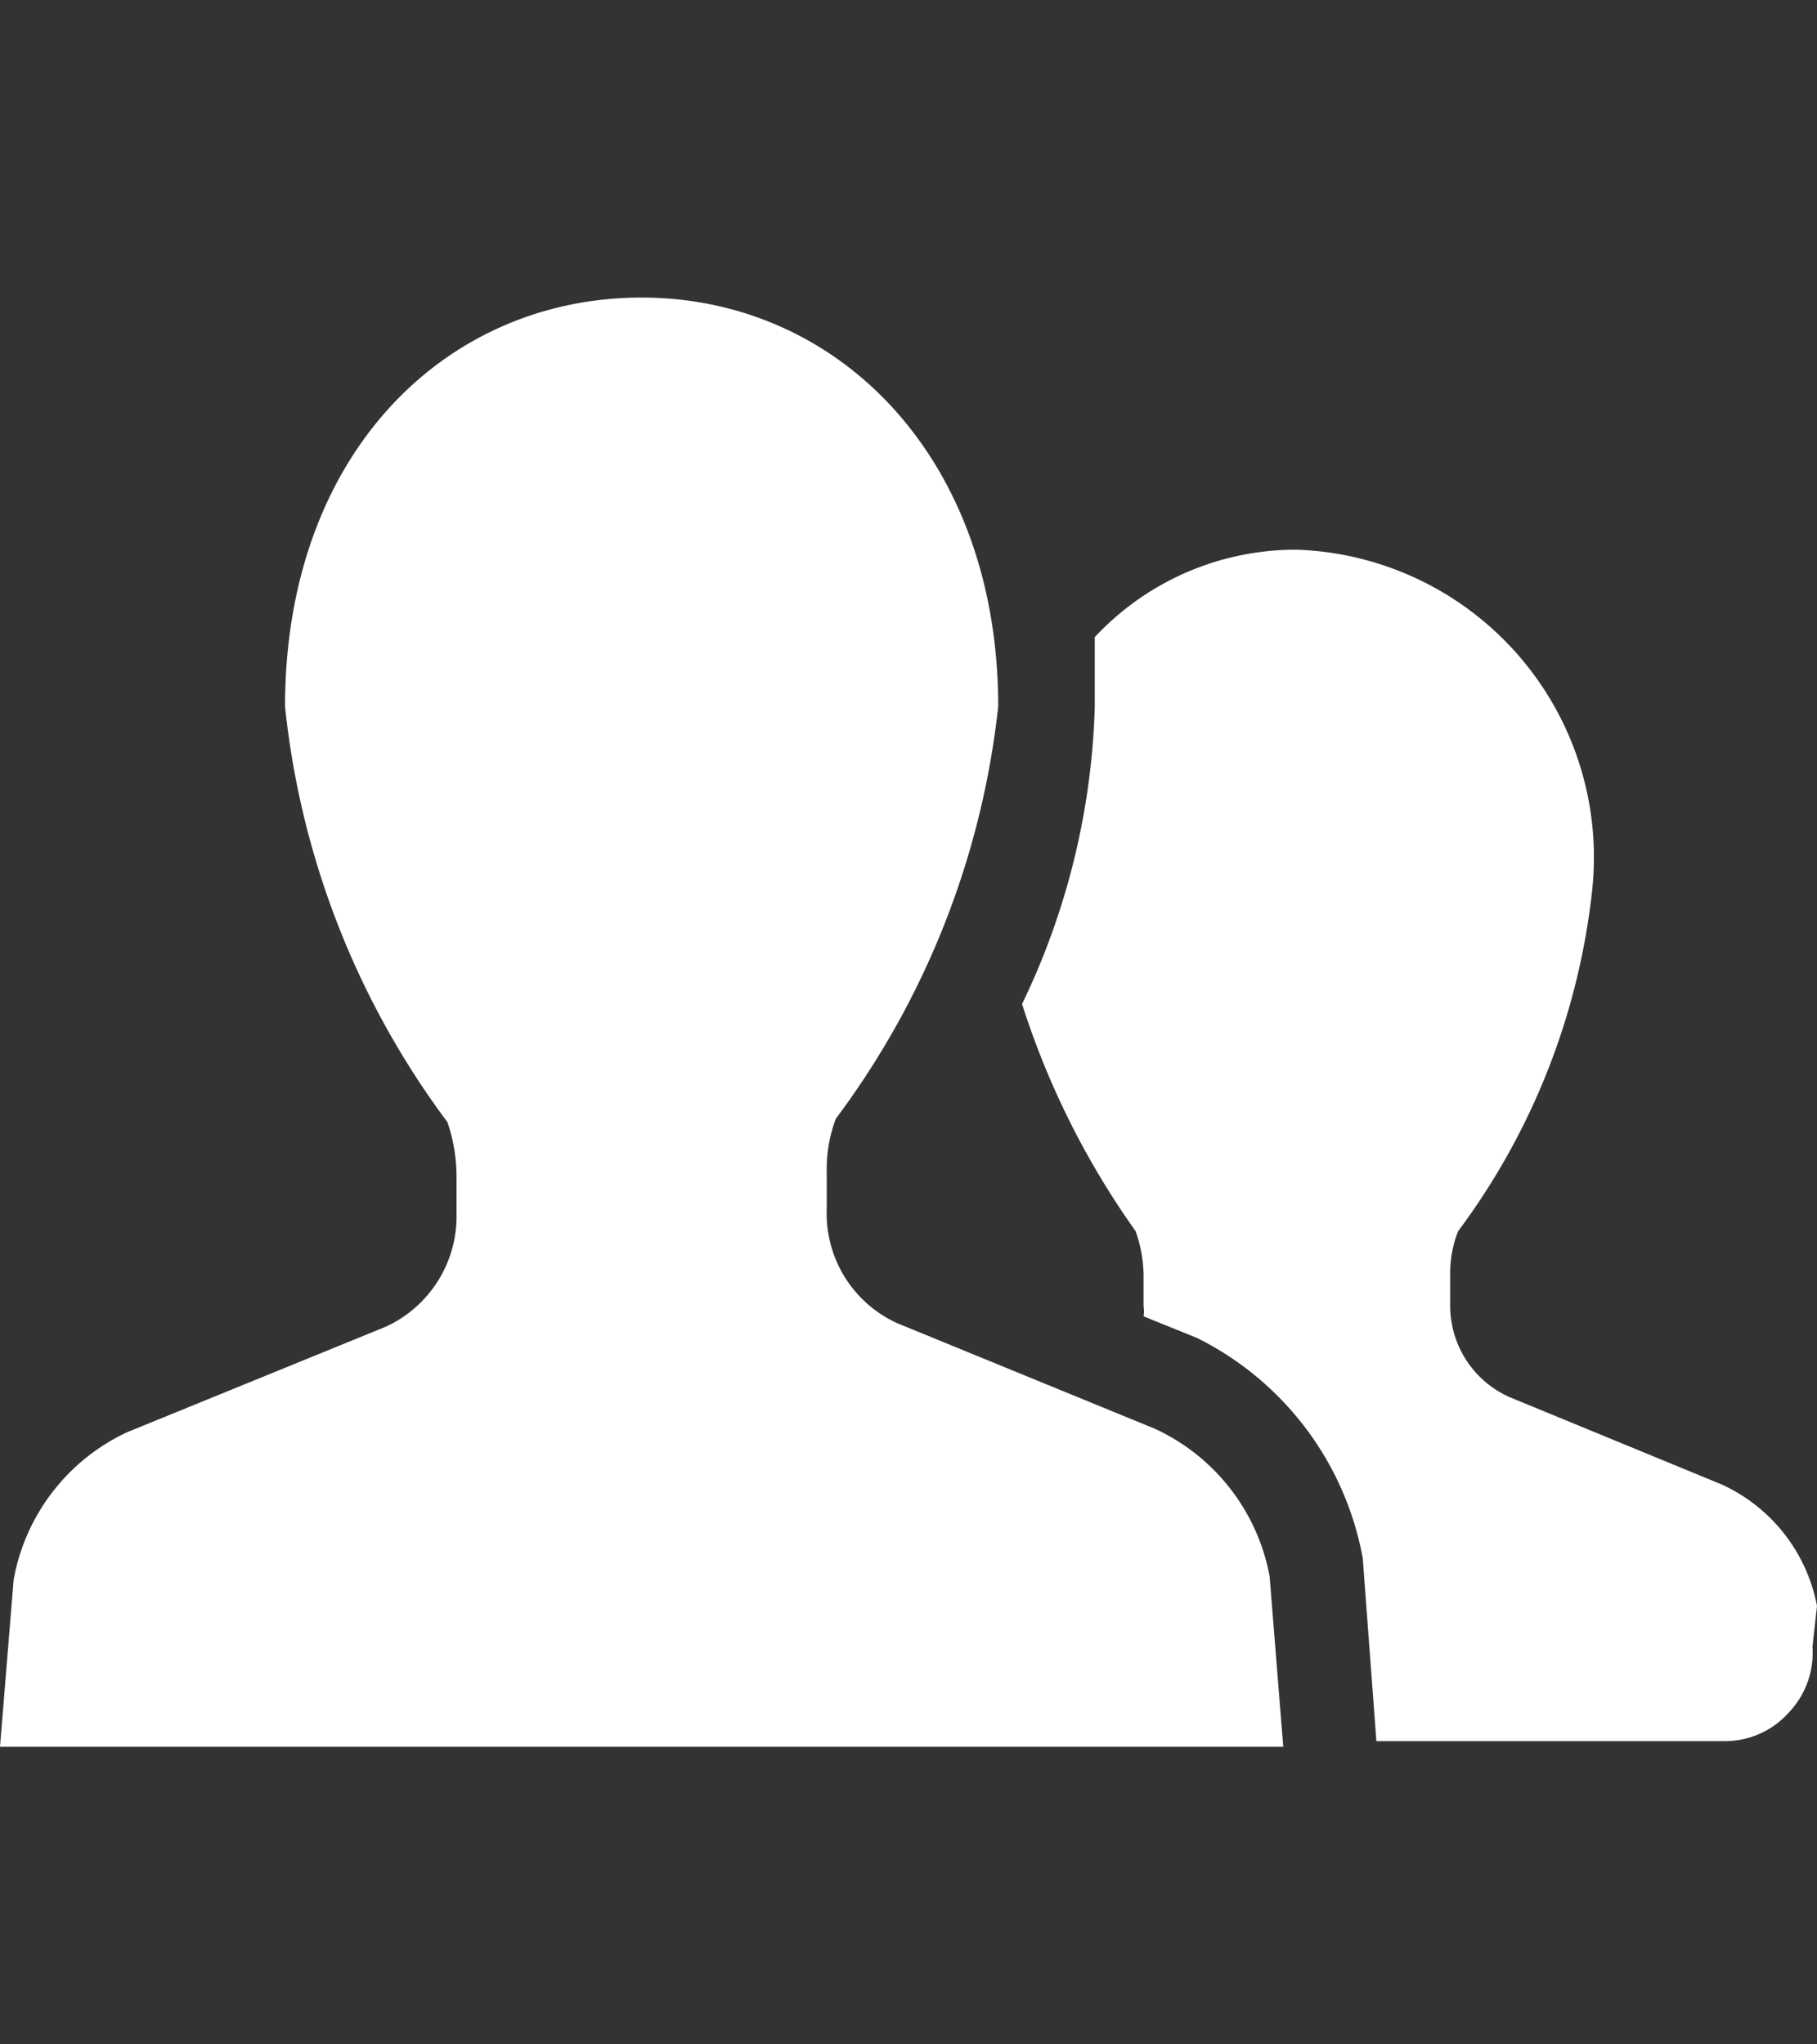
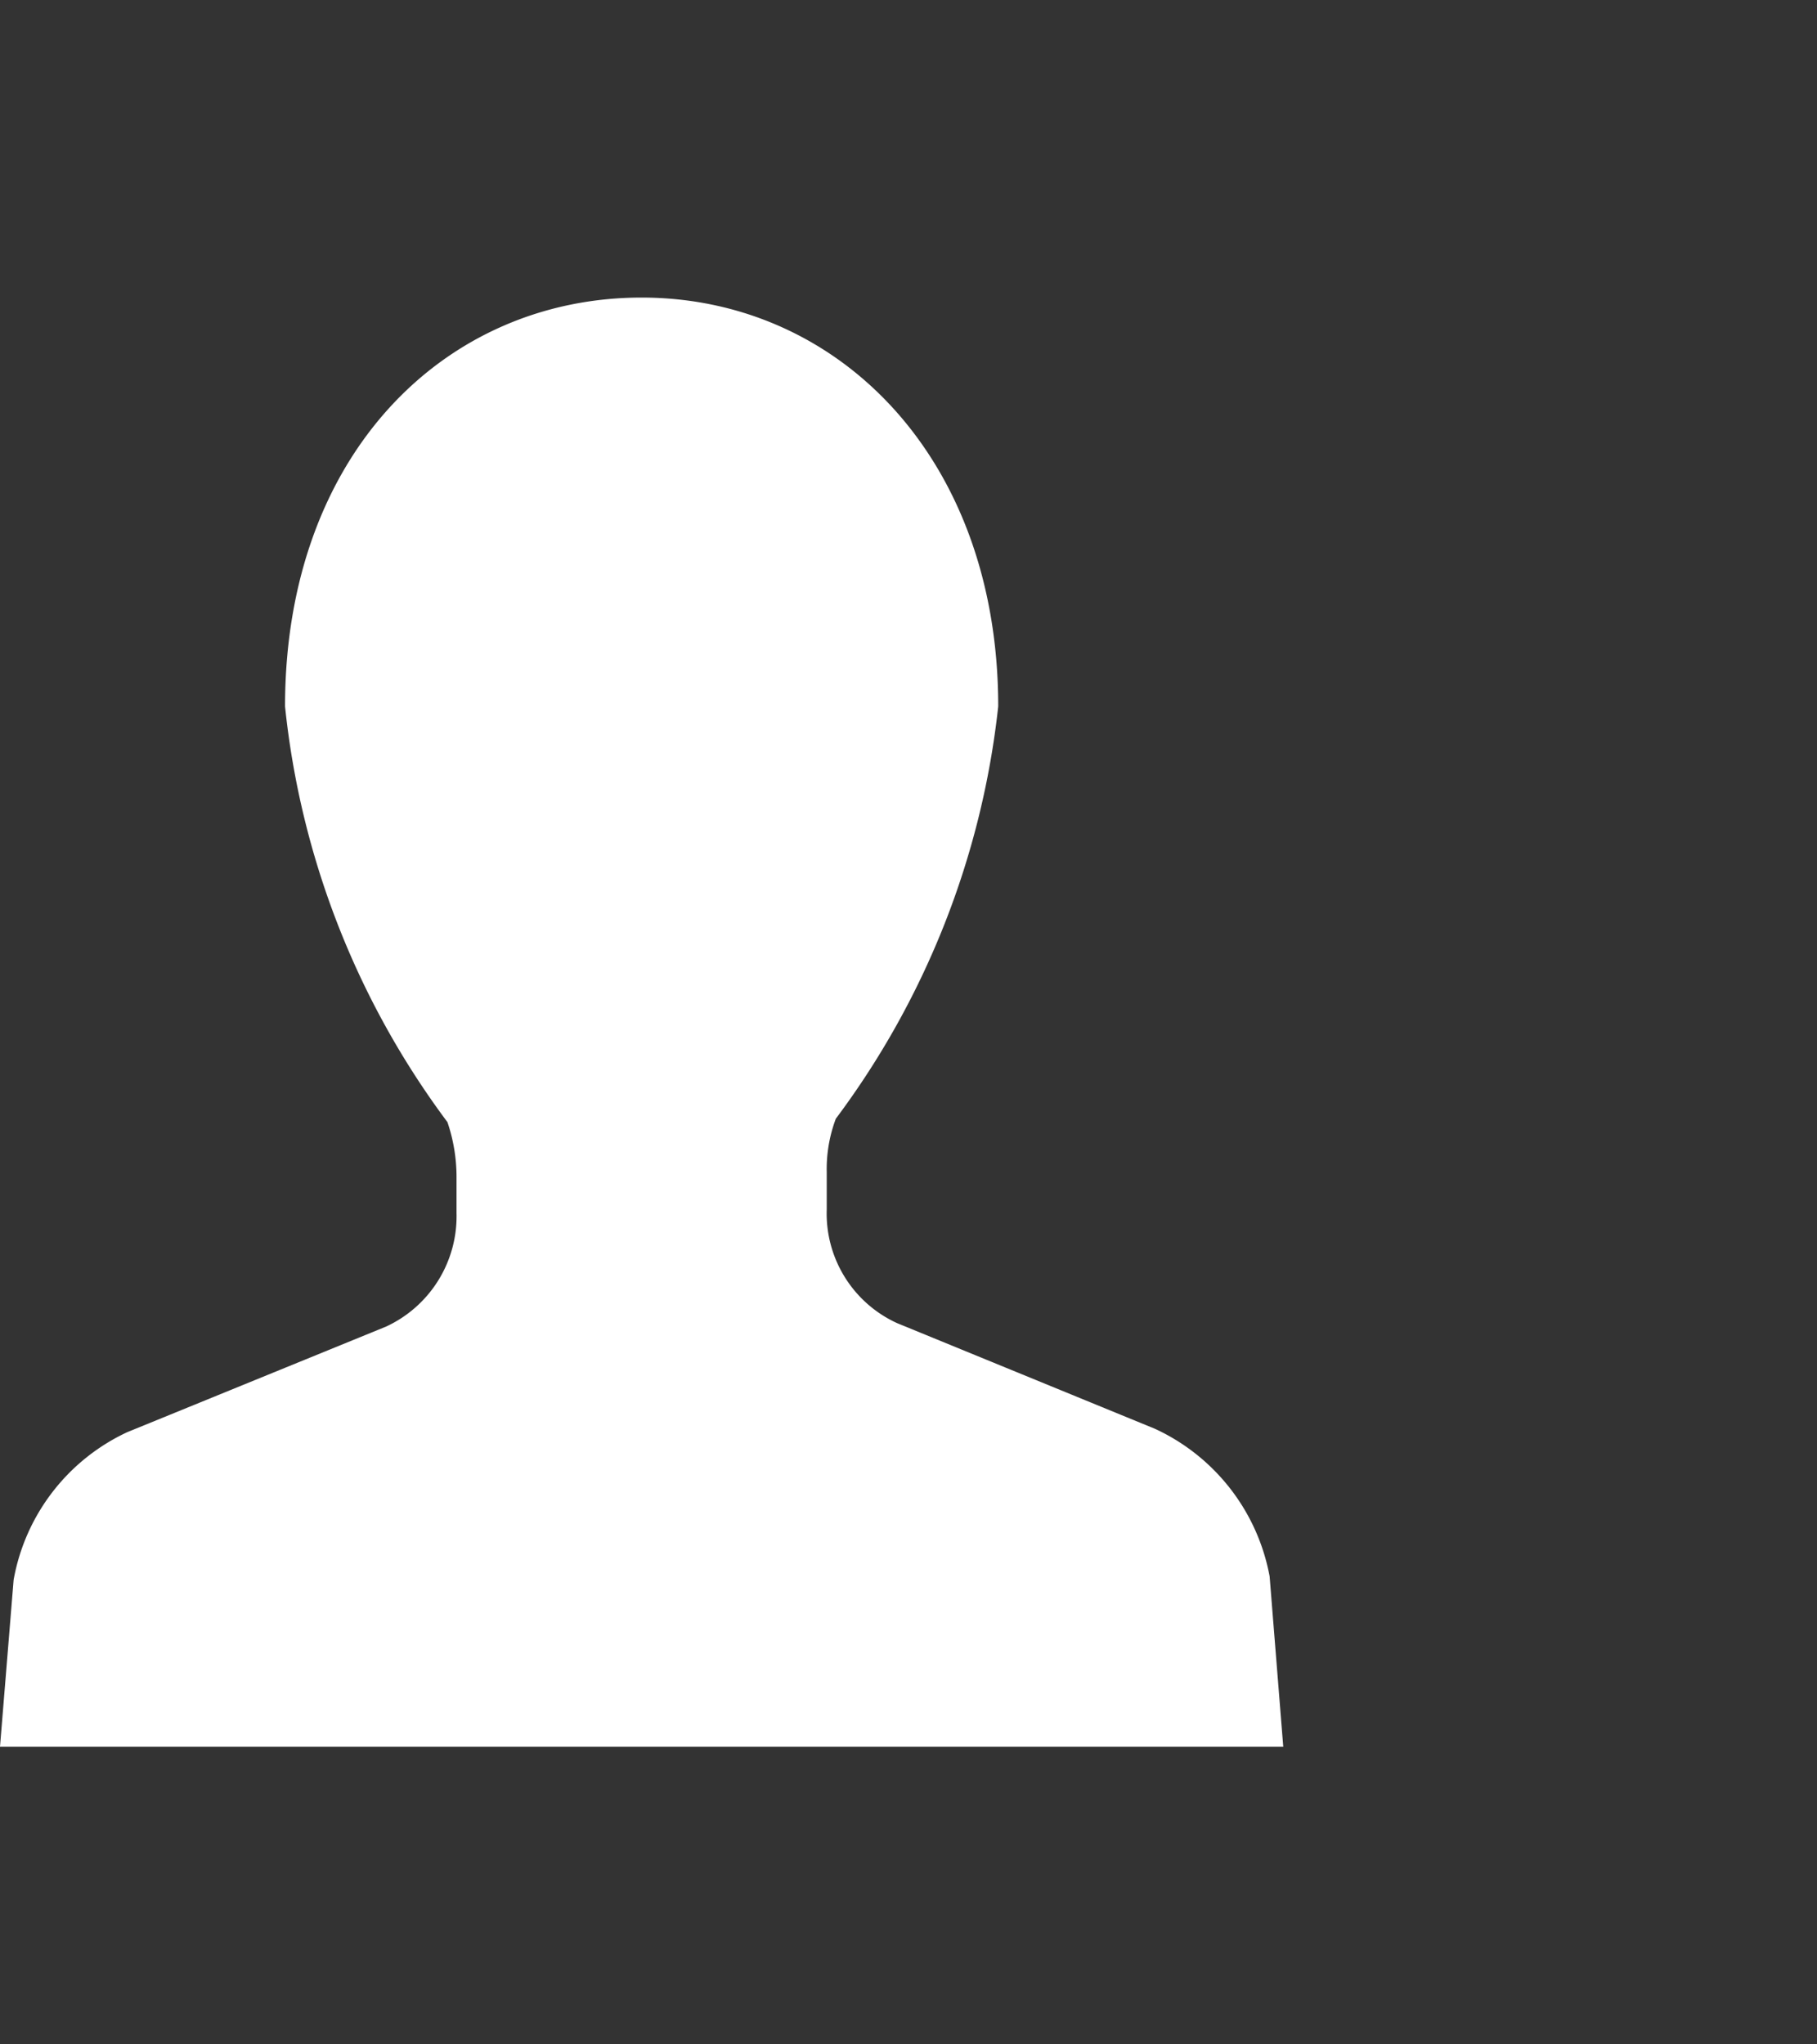
<svg xmlns="http://www.w3.org/2000/svg" id="レイヤー_1" data-name="レイヤー 1" viewBox="0 0 16 18">
  <rect x="0" y="0" width="16" height="18" fill="#333333" stroke="none" />
  <defs>
    <style>.cls-1{fill:none;}.cls-2{fill:#fff;}</style>
  </defs>
-   <rect class="cls-1" width="16" height="18" />
  <g id="_6" data-name="6">
-     <path class="cls-2" d="M16,14.14a1.48,1.48,0,0,0-.84-1.07l-1.87-.77a.88.88,0,0,1-.52-.8v-.28a1,1,0,0,1,.07-.38,6.12,6.12,0,0,0,1.18-3,2.71,2.71,0,0,0-2.6-3,2.42,2.42,0,0,0-1.78.77c0,.2,0,.41,0,.62A6.43,6.43,0,0,1,9,8.84a7.22,7.22,0,0,0,1,2,1.22,1.22,0,0,1,.07.38v.28a.29.29,0,0,1,0,.09l.47.19A2.71,2.71,0,0,1,12,13.72v0l.12,1.61h3.07a.75.75,0,0,0,.56-.25.76.76,0,0,0,.21-.58Z" transform="translate(0 0)" />
    <path class="cls-2" d="M10.17,12.58,7.9,11.65a1.06,1.06,0,0,1-.62-1v-.33a1.26,1.26,0,0,1,.08-.47A7.39,7.39,0,0,0,8.79,6.22c0-2.19-1.41-3.6-3.14-3.6S2.51,4,2.51,6.22A7.39,7.39,0,0,0,3.94,9.88a1.5,1.5,0,0,1,.08.47v.33a1.07,1.07,0,0,1-.62,1l-2.28.93a1.78,1.78,0,0,0-1,1.3L0,15.38H11.3l-.12-1.5A1.79,1.79,0,0,0,10.17,12.58Z" transform="translate(0 0)" />
  </g>
</svg>